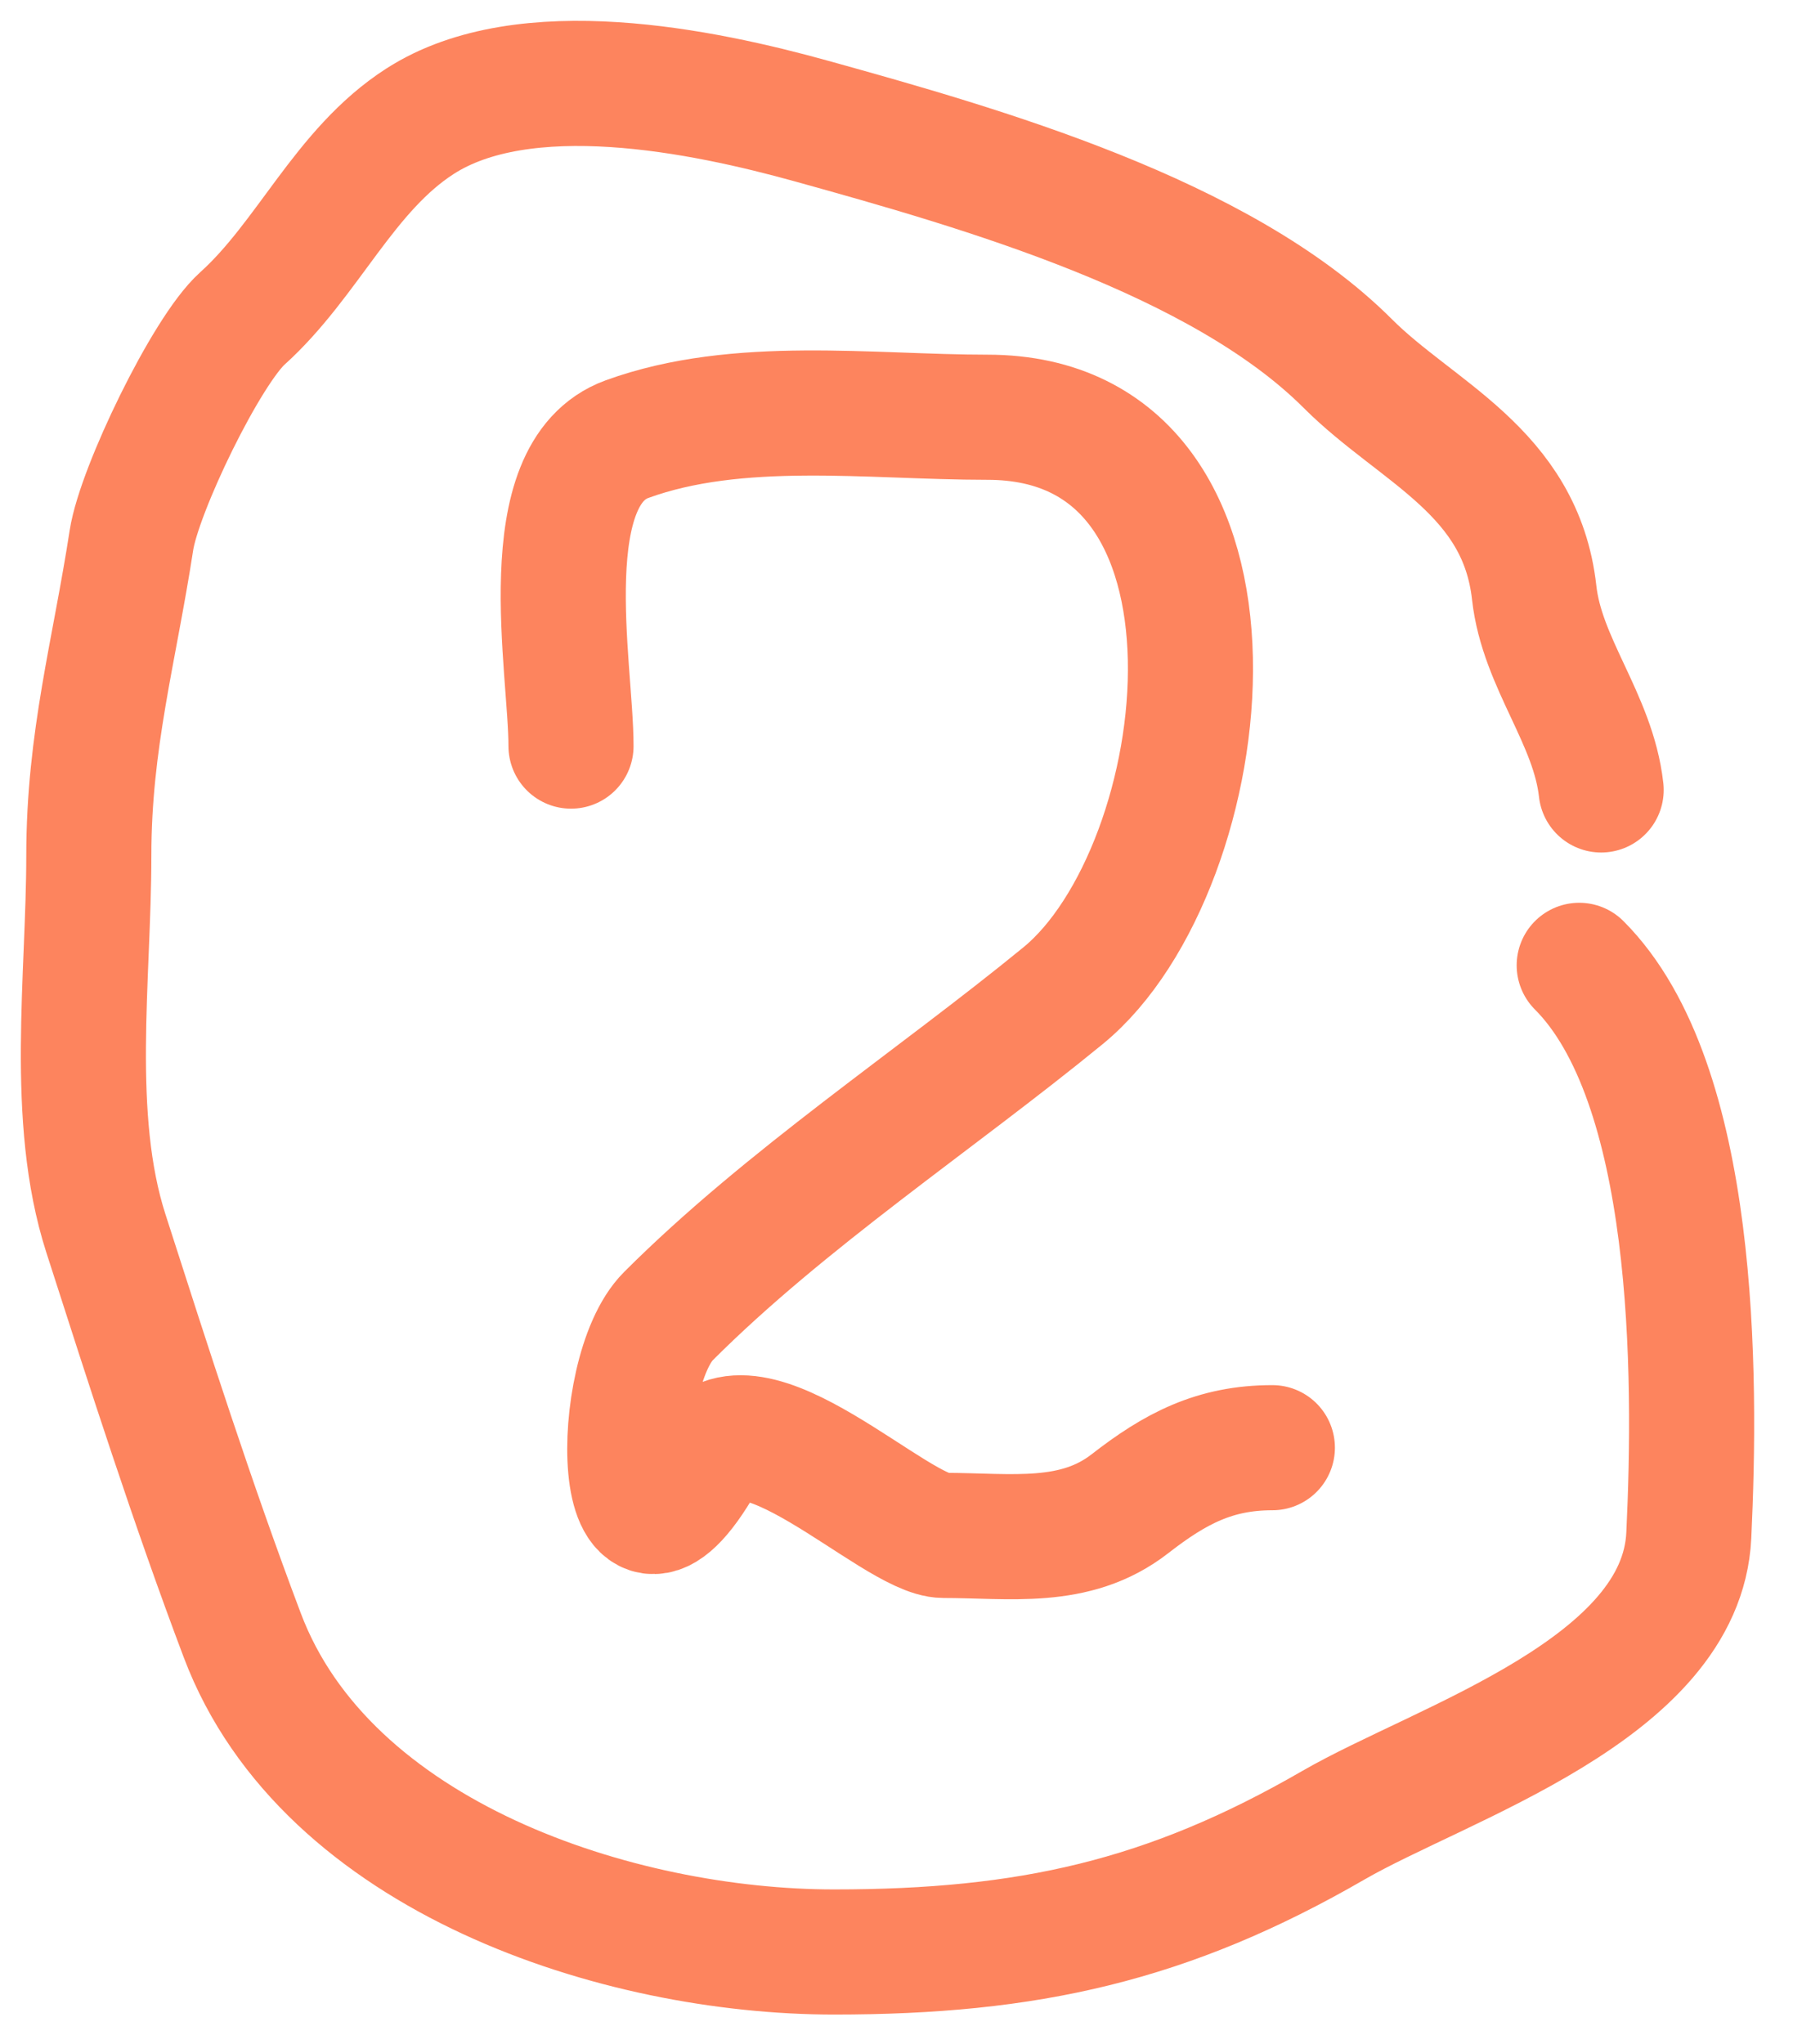
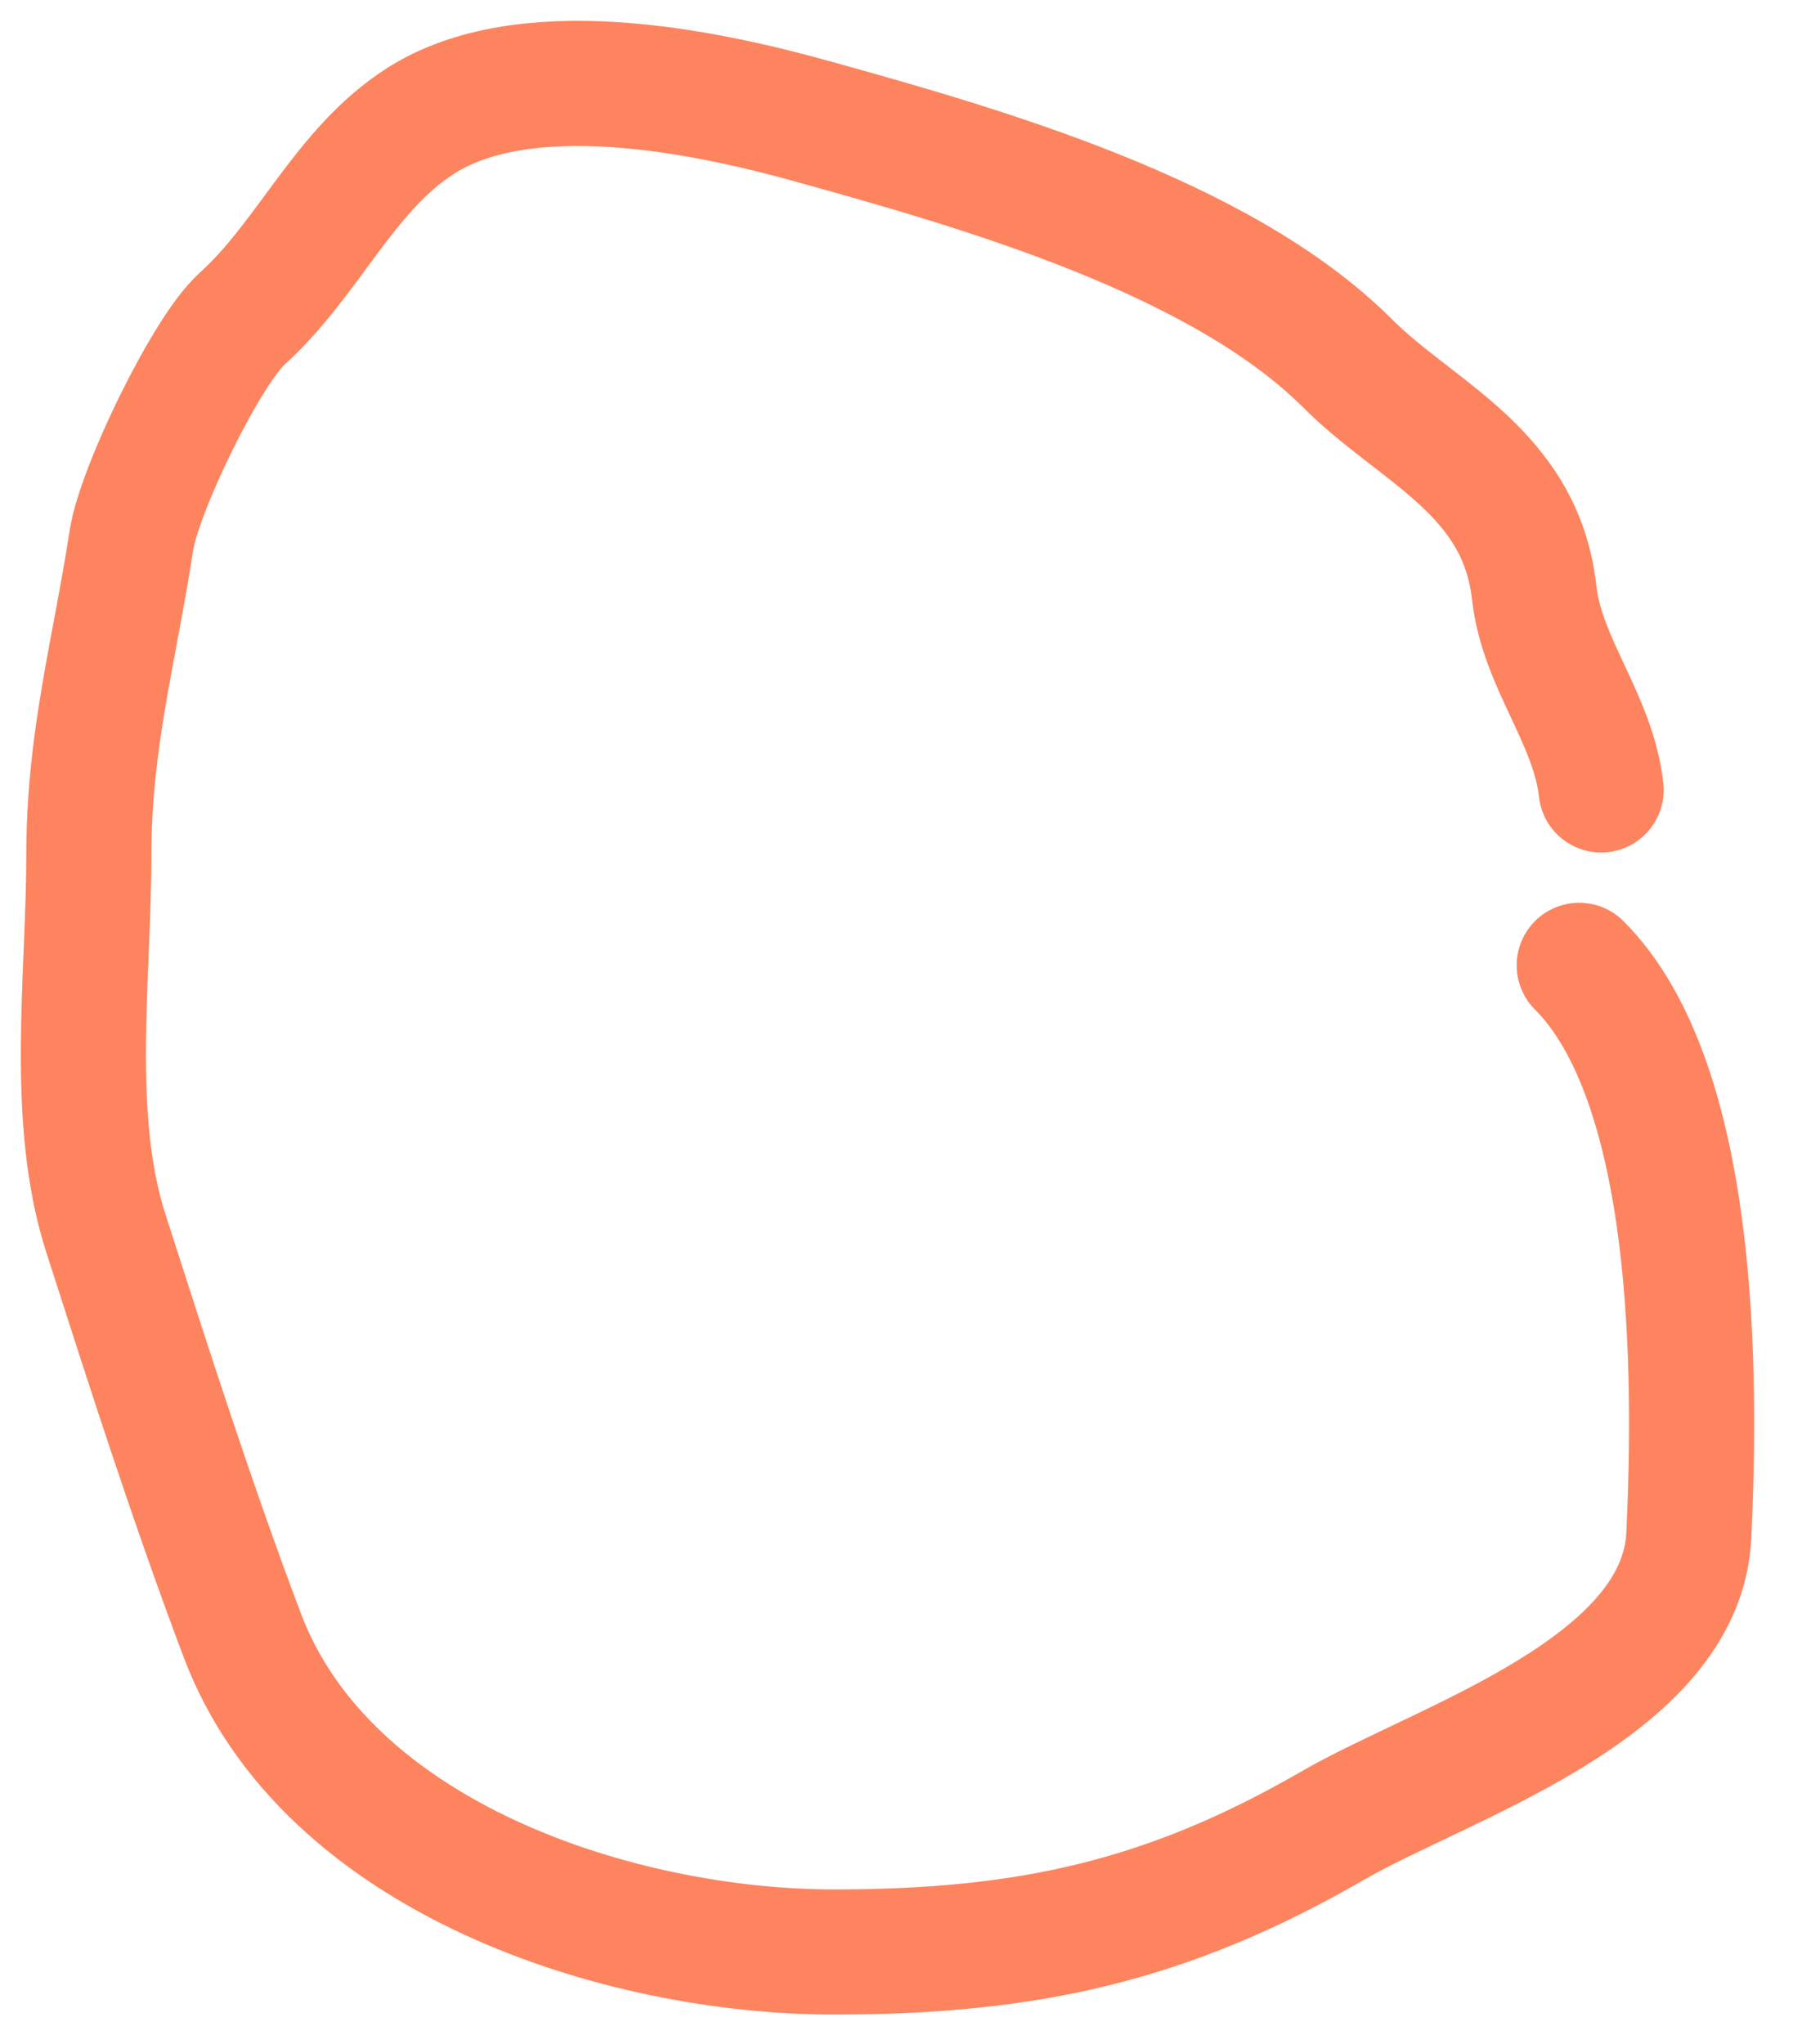
<svg xmlns="http://www.w3.org/2000/svg" width="43" height="49" viewBox="0 0 43 49" fill="none">
-   <path d="M13.694 17.887C13.694 15.998 12.771 11.353 15.037 10.528C17.702 9.559 20.866 10.003 23.681 10.003C30.502 10.003 29.233 20.812 25.492 23.873C22.438 26.372 18.841 28.743 16.03 31.553C14.663 32.921 14.706 38.747 16.848 34.999C17.915 33.132 21.467 36.81 22.63 36.81C24.231 36.81 25.782 37.074 27.098 36.051C28.19 35.201 29.136 34.707 30.514 34.707" stroke="#FD845E" stroke-width="3" stroke-linecap="round" />
  <path d="M38.399 18.938C38.209 17.232 36.981 15.904 36.793 14.208C36.47 11.302 33.979 10.372 32.325 8.718C29.275 5.668 23.533 4.033 19.476 2.907C16.844 2.175 12.576 1.297 10.073 2.907C8.254 4.076 7.389 6.216 5.81 7.637C4.951 8.41 3.339 11.739 3.152 12.952C2.741 15.625 2.13 17.745 2.13 20.515C2.13 23.423 1.648 26.796 2.539 29.568C3.574 32.787 4.611 36.029 5.81 39.204C7.825 44.545 14.845 46.797 20.002 46.797C24.654 46.797 28.009 46.051 31.974 43.76C34.581 42.254 40.325 40.504 40.501 36.81C40.686 32.928 40.684 25.954 37.873 23.143" stroke="#FD845E" stroke-width="3" stroke-linecap="round" />
</svg>